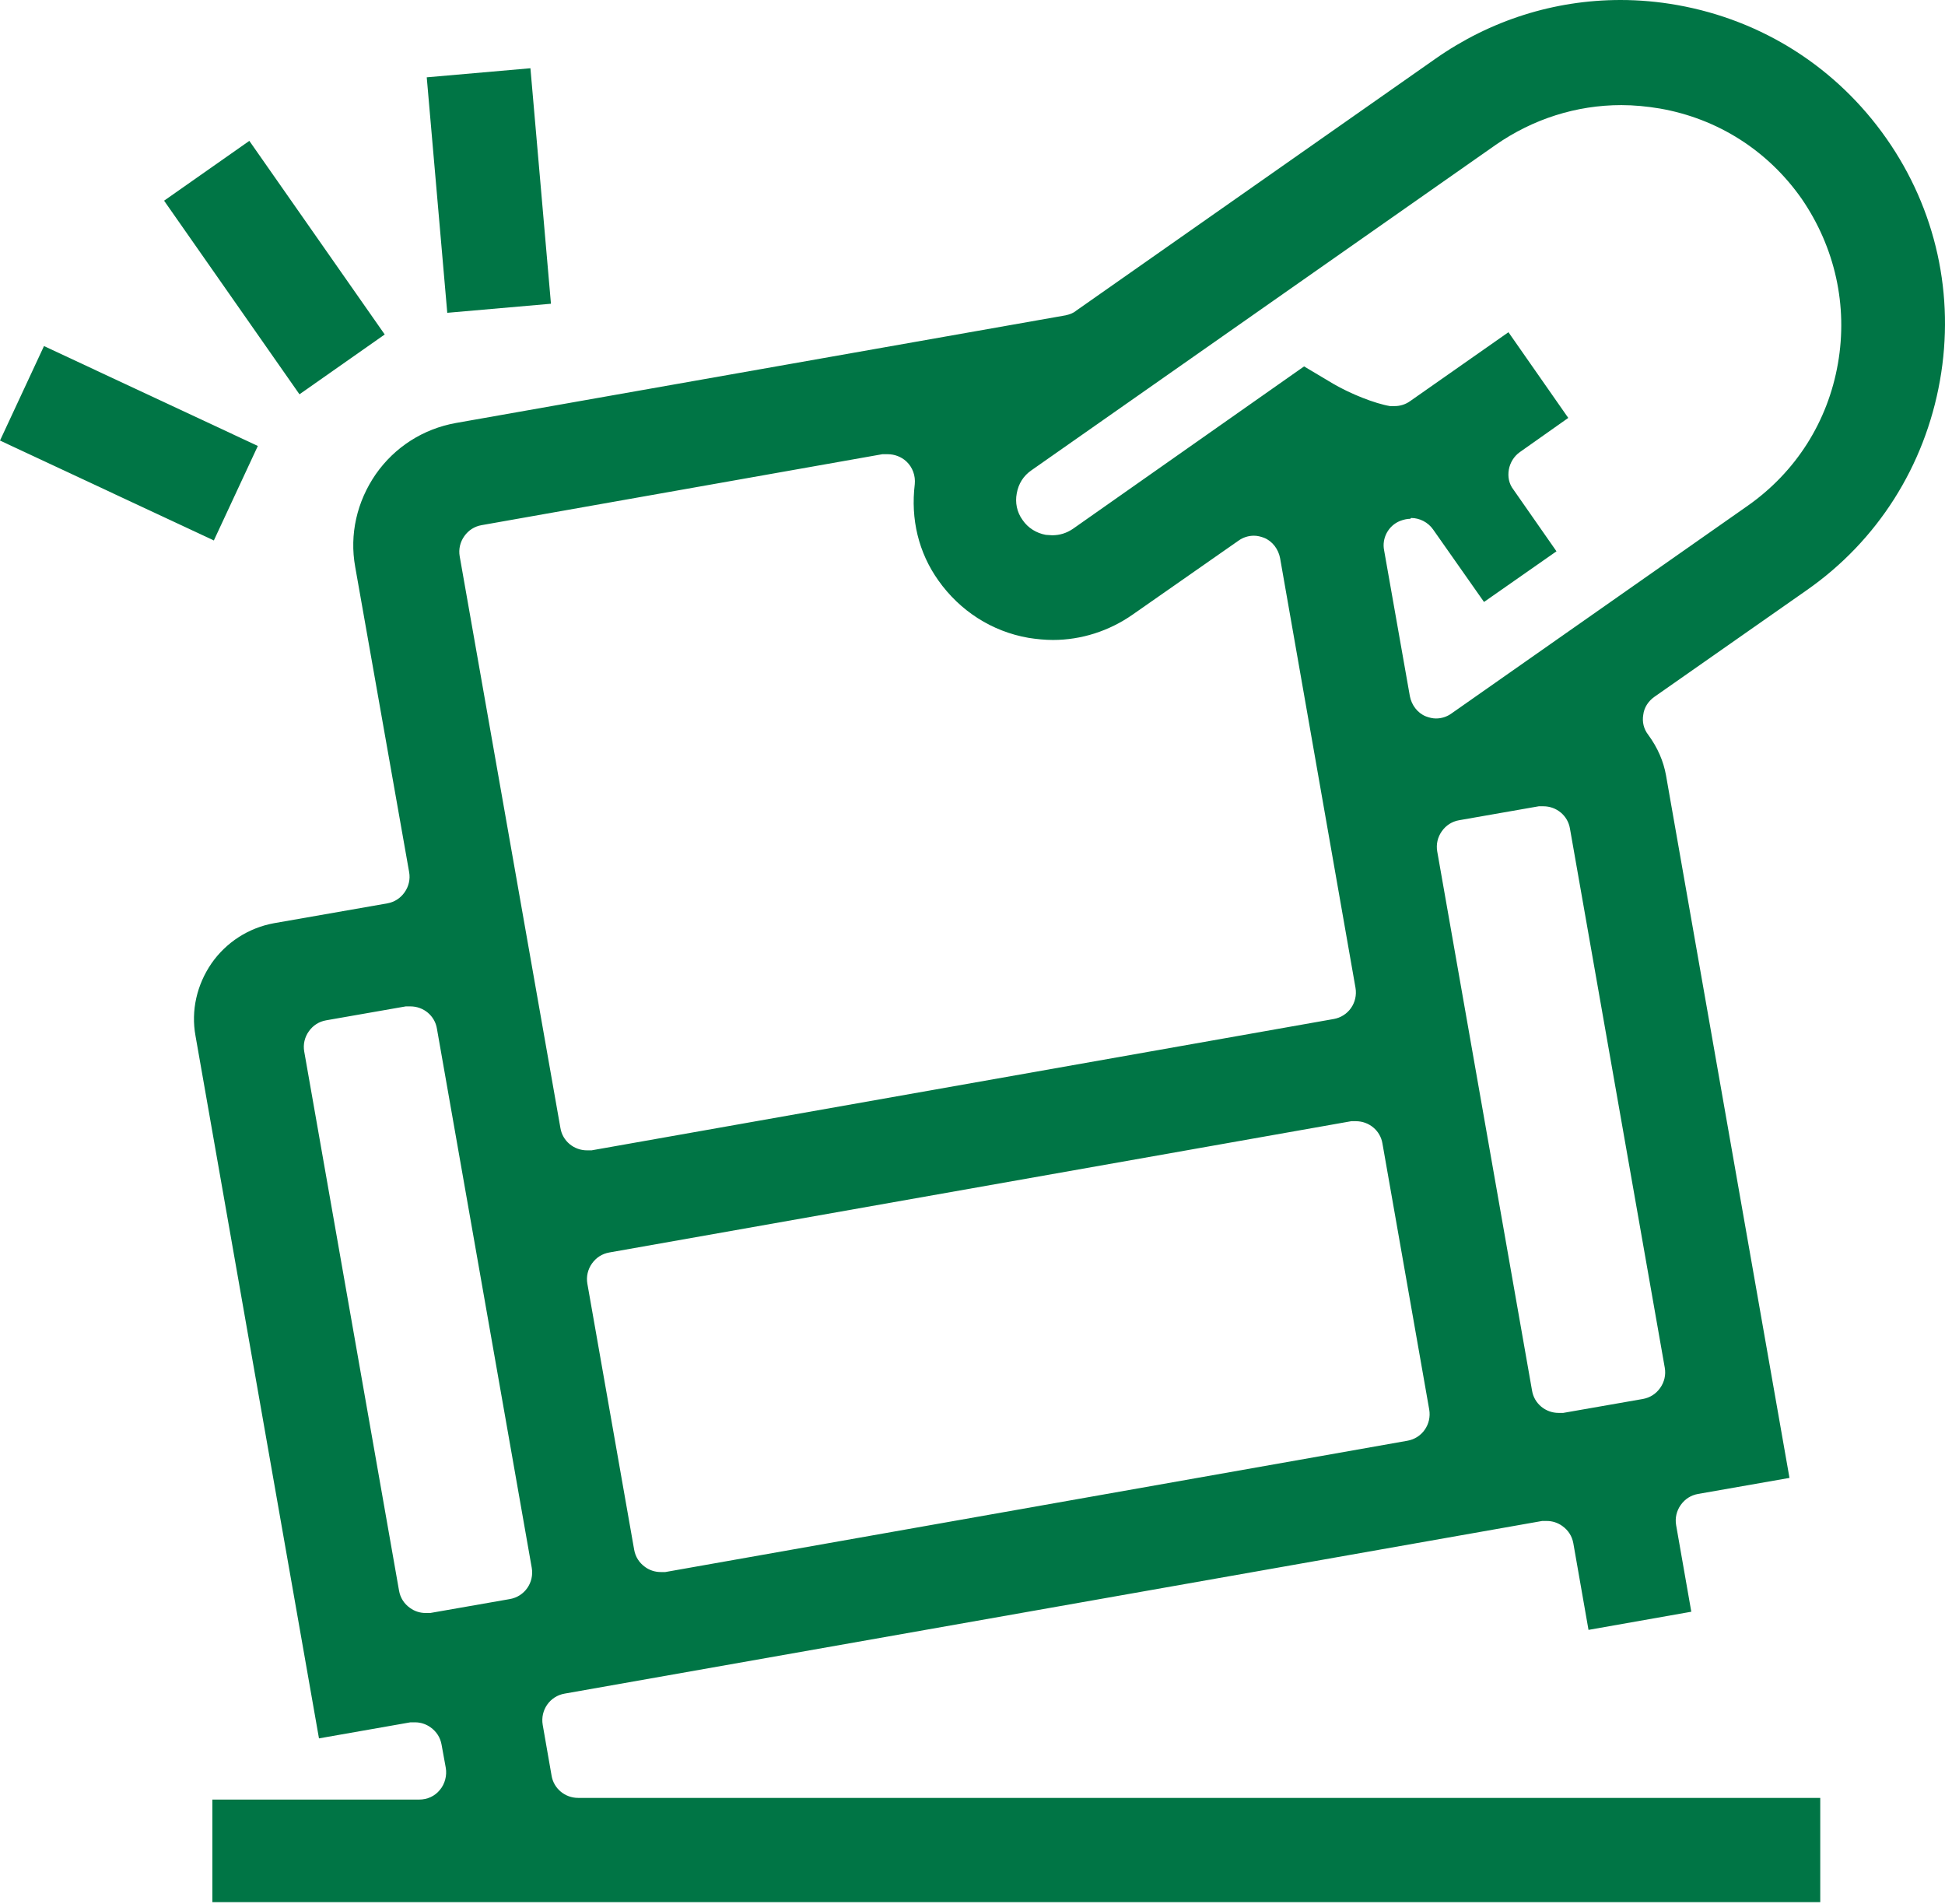
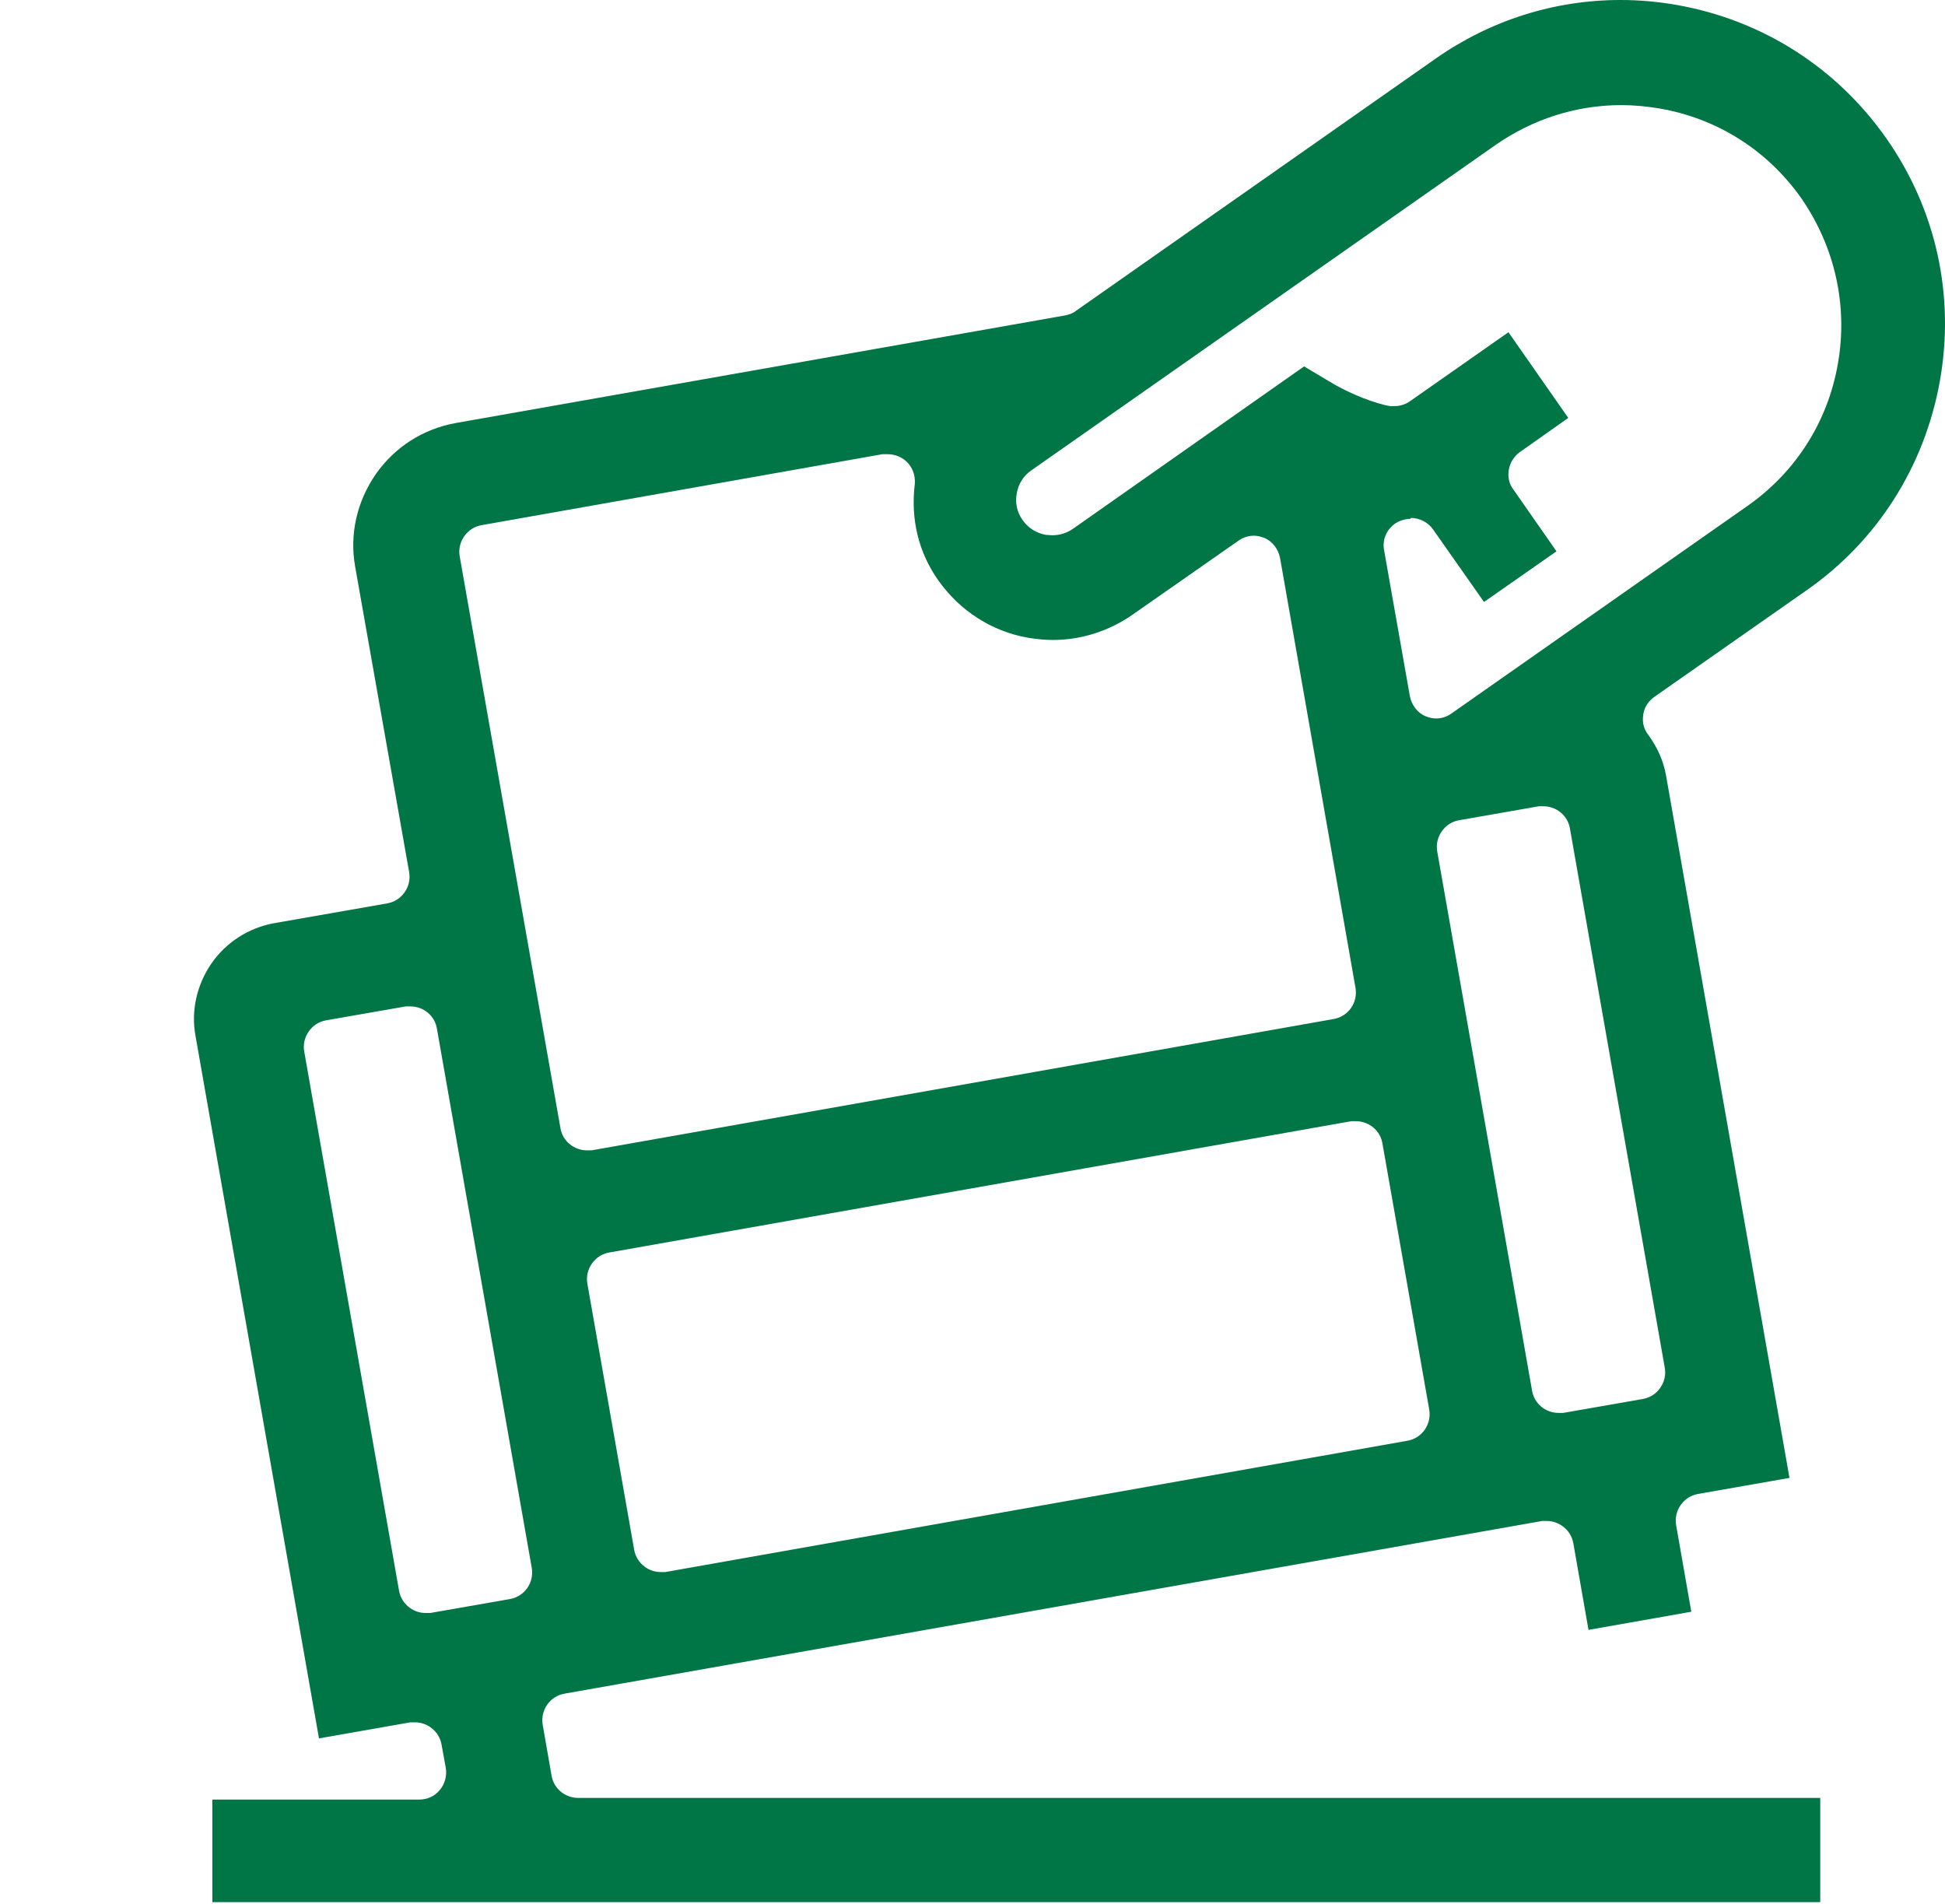
<svg xmlns="http://www.w3.org/2000/svg" width="94" height="92" viewBox="0 0 94 92" fill="none">
  <path d="M10.264 92V86.961H20.262C20.649 86.961 21.016 86.798 21.26 86.492C21.504 86.207 21.606 85.799 21.545 85.431L21.341 84.309C21.28 83.963 21.097 83.677 20.812 83.473C20.588 83.31 20.323 83.228 20.059 83.228C19.977 83.228 19.916 83.228 19.835 83.228L15.416 84.004L9.449 50.059C9.225 48.836 9.51 47.591 10.223 46.551C10.936 45.531 12.015 44.837 13.237 44.613L18.715 43.654C19.061 43.593 19.346 43.409 19.55 43.124C19.753 42.838 19.835 42.491 19.774 42.145L17.167 27.396C16.882 25.825 17.248 24.234 18.165 22.908C19.081 21.603 20.446 20.726 22.034 20.44L51.5 15.238C51.683 15.197 51.866 15.136 52.009 15.014L69.379 2.835C72.026 0.979 75.121 0 78.318 0C79.235 0 80.151 0.082 81.067 0.245C85.181 0.979 88.765 3.264 91.168 6.691C93.57 10.118 94.487 14.279 93.754 18.4C93.021 22.521 90.74 26.131 87.319 28.518L79.947 33.679C79.662 33.883 79.459 34.189 79.418 34.536C79.357 34.883 79.438 35.229 79.662 35.515C80.11 36.127 80.395 36.78 80.518 37.473L86.484 71.417L82.065 72.192C81.719 72.254 81.434 72.437 81.23 72.723C81.027 73.008 80.945 73.355 81.006 73.702L81.739 77.884L76.771 78.761L76.038 74.579C75.977 74.232 75.793 73.947 75.508 73.743C75.284 73.58 75.019 73.498 74.755 73.498C74.673 73.498 74.612 73.498 74.531 73.498L27.288 81.841C26.575 81.964 26.107 82.637 26.229 83.351L26.656 85.799C26.758 86.431 27.308 86.88 27.939 86.88H87.971V91.918H10.264V92ZM19.835 48.632C19.835 48.632 19.692 48.632 19.611 48.632L15.762 49.305C15.416 49.366 15.131 49.549 14.927 49.835C14.723 50.121 14.642 50.467 14.703 50.814L19.285 76.864C19.346 77.211 19.529 77.496 19.814 77.7C20.038 77.863 20.303 77.945 20.568 77.945C20.649 77.945 20.71 77.945 20.792 77.945L24.64 77.272C25.353 77.149 25.822 76.476 25.699 75.762L21.117 49.713C21.016 49.08 20.466 48.632 19.835 48.632ZM65.53 54.18C65.53 54.18 65.388 54.18 65.306 54.18L29.446 60.524C29.1 60.585 28.815 60.769 28.611 61.054C28.408 61.34 28.326 61.687 28.387 62.034L30.648 74.885C30.709 75.232 30.892 75.517 31.177 75.722C31.401 75.885 31.666 75.966 31.93 75.966C32.012 75.966 32.073 75.966 32.154 75.966L68.014 69.622C68.727 69.5 69.195 68.827 69.073 68.113L66.813 55.261C66.711 54.629 66.161 54.18 65.53 54.18ZM74.592 38.962C74.592 38.962 74.449 38.962 74.368 38.962L70.519 39.636C70.173 39.697 69.888 39.88 69.684 40.166C69.481 40.451 69.399 40.798 69.46 41.145L74.042 67.195C74.144 67.827 74.694 68.276 75.325 68.276C75.406 68.276 75.467 68.276 75.549 68.276L79.398 67.603C79.744 67.541 80.029 67.358 80.233 67.072C80.436 66.787 80.518 66.44 80.457 66.093L75.875 40.044C75.773 39.411 75.223 38.962 74.592 38.962ZM42.866 21.949C42.866 21.949 42.723 21.949 42.642 21.949L23.276 25.377C22.93 25.438 22.645 25.621 22.441 25.907C22.238 26.192 22.156 26.539 22.217 26.886L27.084 54.506C27.186 55.139 27.736 55.588 28.367 55.588C28.448 55.588 28.509 55.588 28.591 55.588L64.451 49.243C65.164 49.121 65.632 48.448 65.51 47.734L61.865 26.968C61.783 26.539 61.498 26.152 61.091 25.988C60.928 25.927 60.765 25.887 60.602 25.887C60.337 25.887 60.073 25.968 59.849 26.131L54.737 29.701C53.597 30.497 52.253 30.925 50.889 30.925C50.502 30.925 50.095 30.884 49.708 30.823C47.936 30.517 46.389 29.517 45.35 28.049C44.393 26.702 44.006 25.091 44.21 23.398C44.25 22.99 44.108 22.582 43.802 22.296C43.558 22.072 43.232 21.949 42.906 21.949H42.866ZM68.157 25.07C67.994 25.07 67.831 25.111 67.668 25.172C67.098 25.397 66.772 26.009 66.894 26.6L68.137 33.638C68.218 34.066 68.503 34.454 68.91 34.617C69.073 34.678 69.236 34.719 69.399 34.719C69.664 34.719 69.929 34.638 70.153 34.474L84.468 24.438C86.79 22.806 88.337 20.379 88.826 17.564C89.314 14.769 88.683 11.954 87.075 9.608C85.445 7.282 83.022 5.732 80.212 5.243C79.601 5.141 78.97 5.079 78.359 5.079C76.18 5.079 74.083 5.753 72.291 6.997L49.85 22.725C49.463 22.99 49.219 23.377 49.138 23.847C49.056 24.275 49.138 24.744 49.423 25.132C49.687 25.519 50.095 25.764 50.543 25.846C50.624 25.846 50.767 25.866 50.848 25.866C51.215 25.866 51.541 25.764 51.846 25.56L63.025 17.706L64.43 18.543C65.265 19.032 66.447 19.502 67.18 19.624C67.261 19.624 67.322 19.624 67.403 19.624C67.668 19.624 67.933 19.542 68.157 19.379L72.902 16.054L75.793 20.195L73.451 21.848C73.166 22.051 72.983 22.357 72.922 22.684C72.861 23.031 72.922 23.377 73.146 23.663L75.223 26.641L71.721 29.089L69.257 25.581C69.012 25.234 68.605 25.03 68.198 25.03L68.157 25.07Z" fill="#007545" />
-   <path d="M12.05 6.807L7.93 9.698L14.473 19.054L18.593 16.163L12.05 6.807Z" fill="#007545" />
-   <path d="M25.635 3.298L20.624 3.736L21.616 15.116L26.627 14.678L25.635 3.298Z" fill="#007545" />
-   <path d="M2.126 16.723L0 21.289L10.335 26.117L12.461 21.55L2.126 16.723Z" fill="#007545" />
</svg>